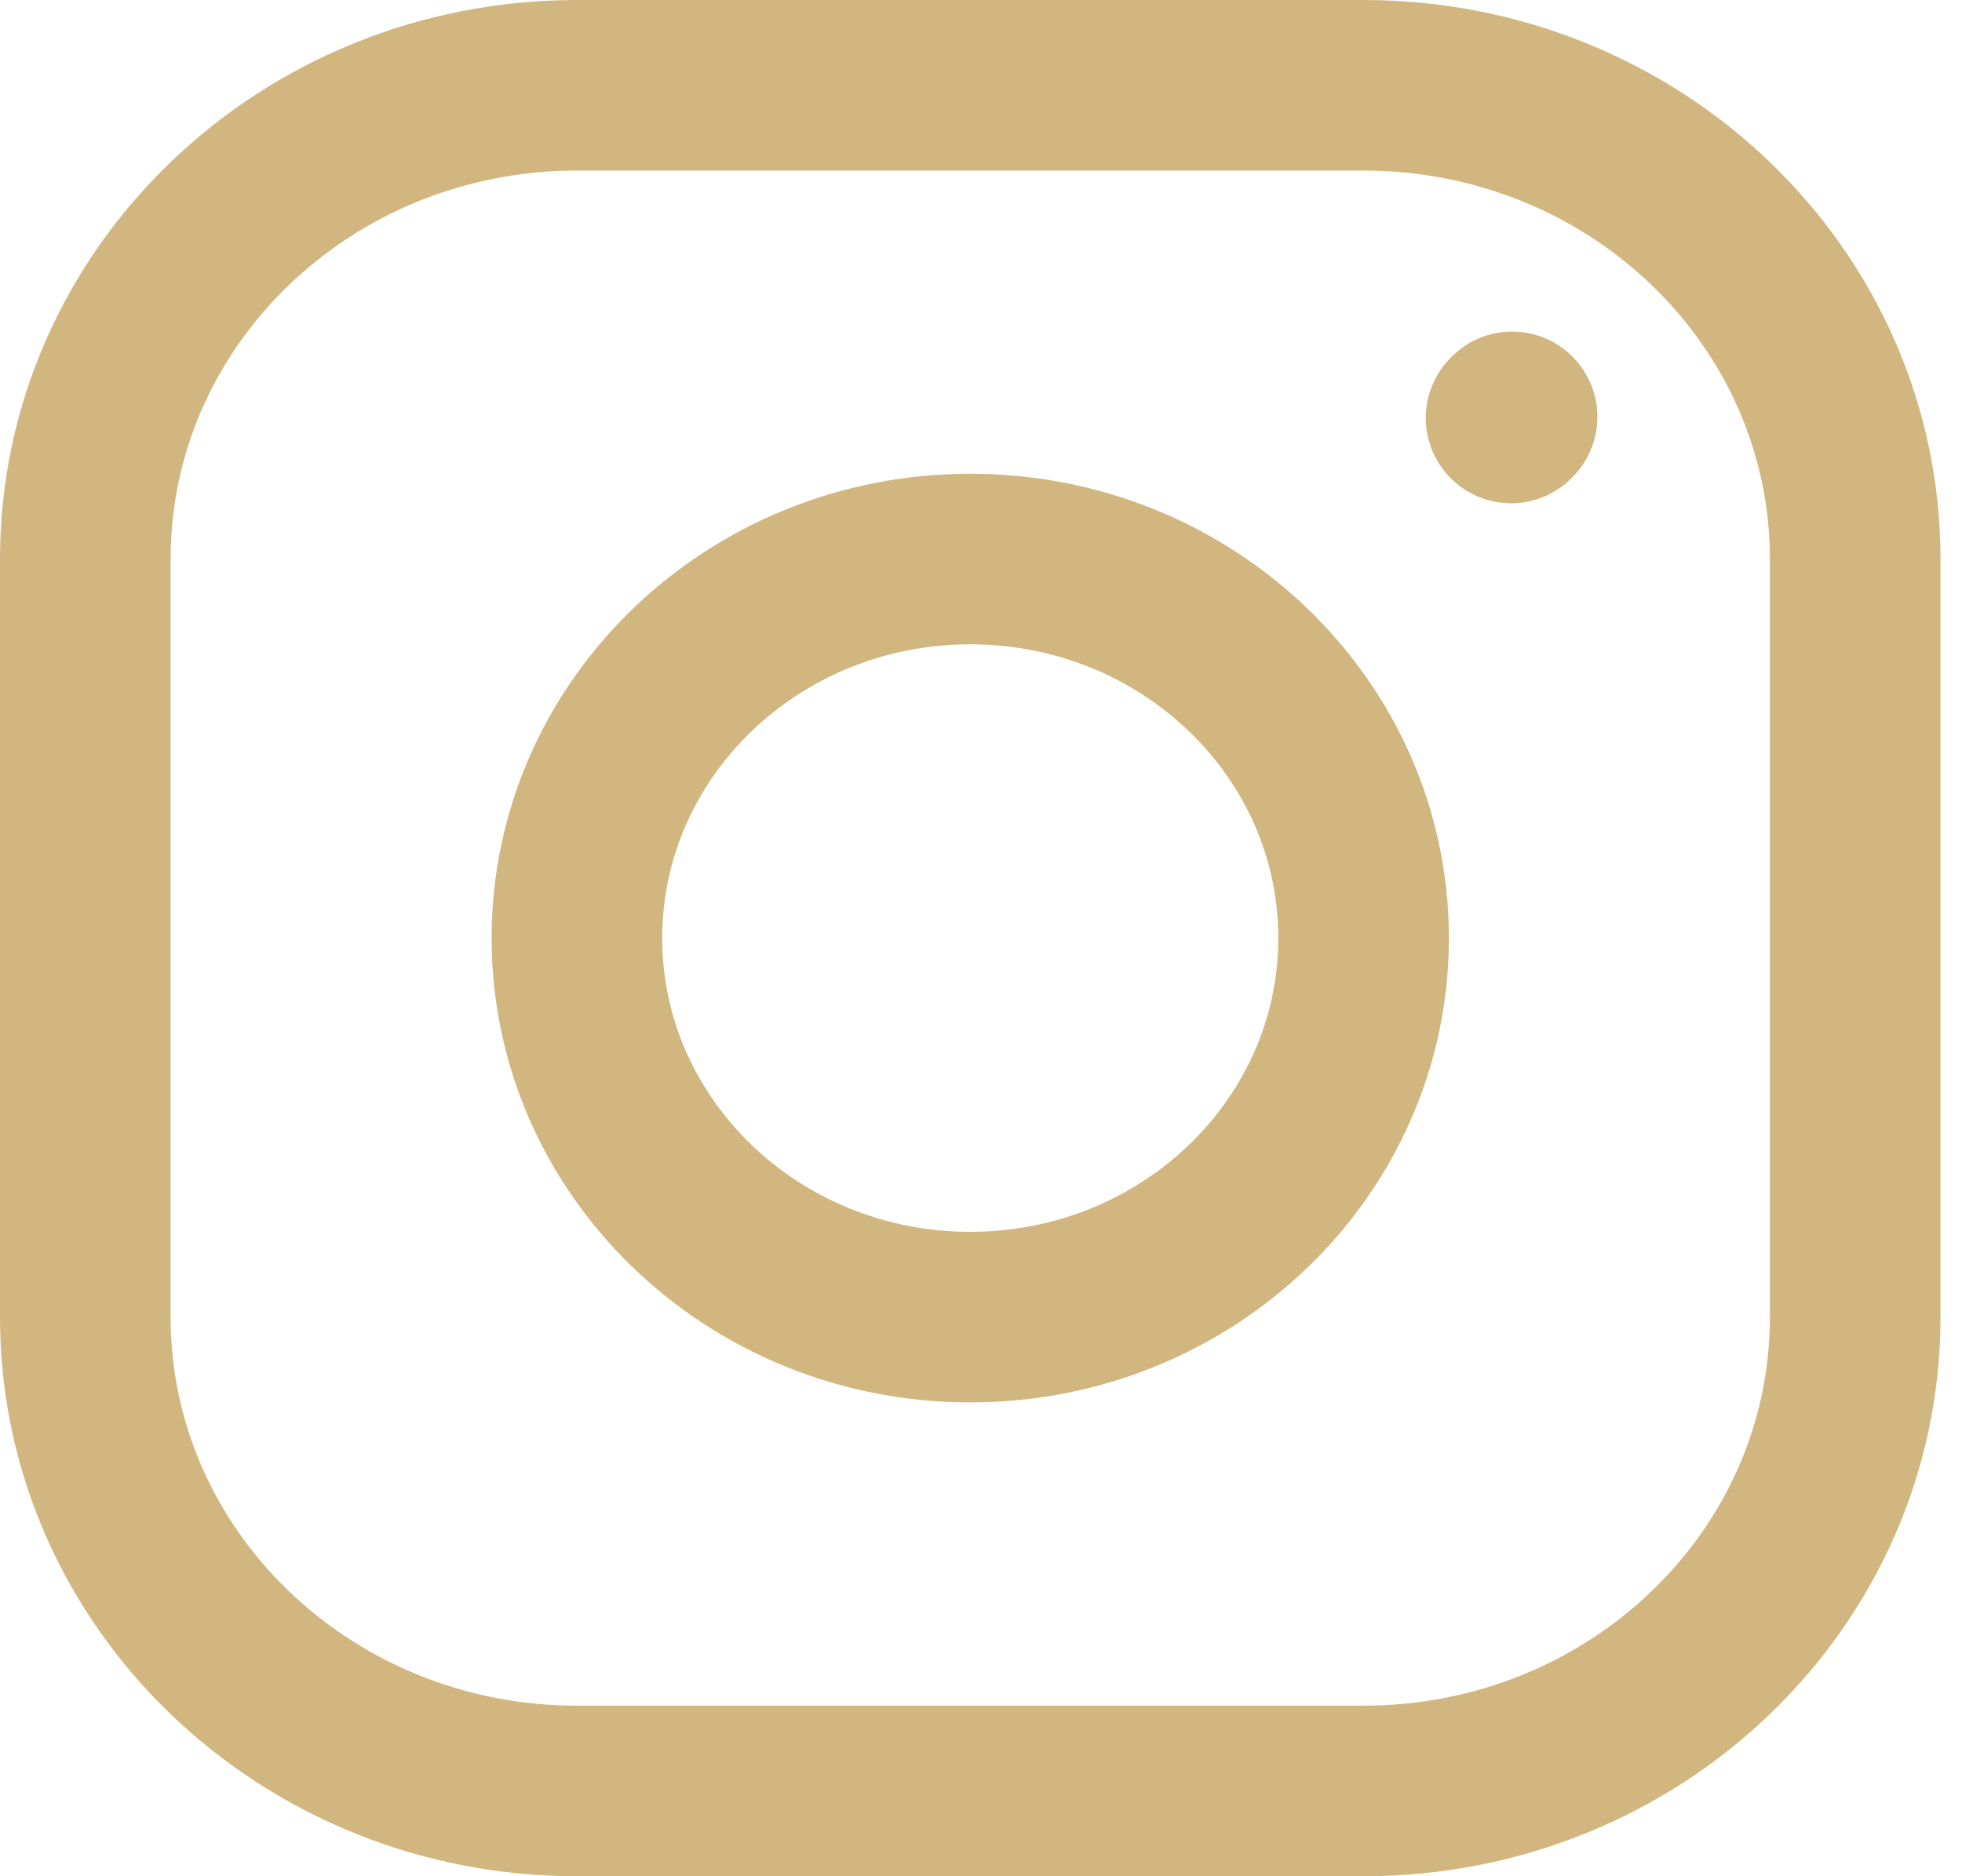
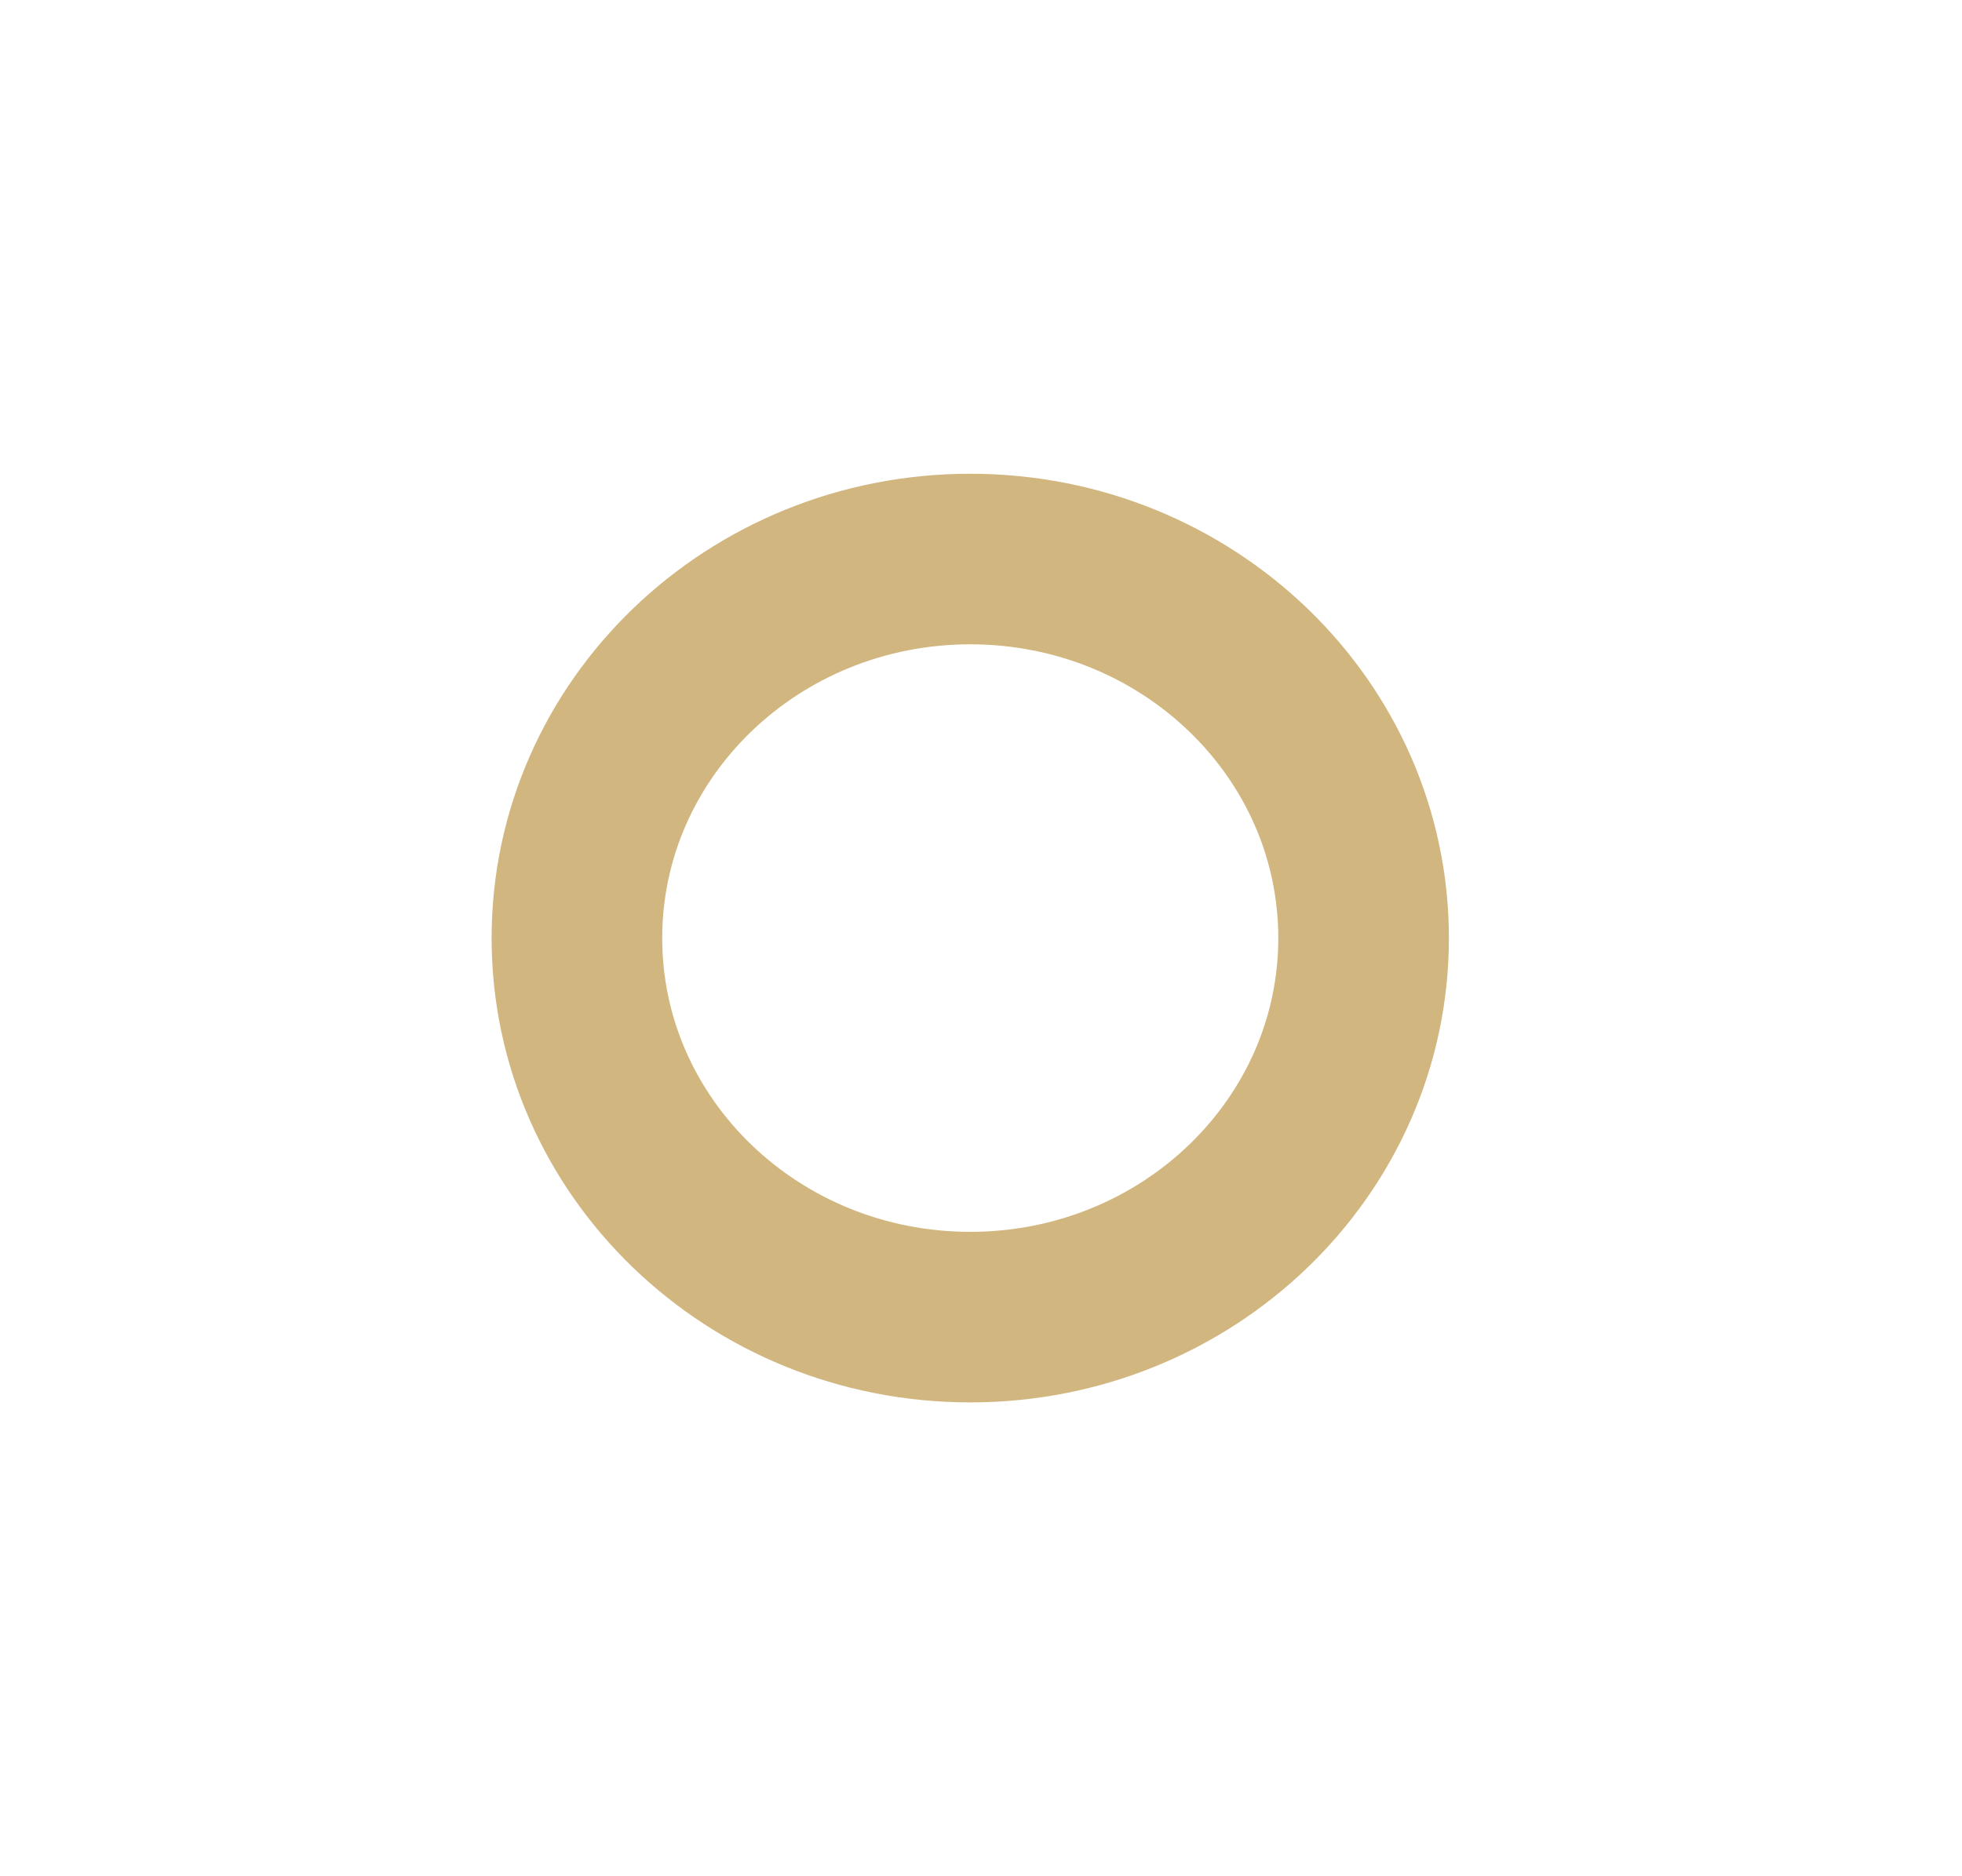
<svg xmlns="http://www.w3.org/2000/svg" width="23" height="22" viewBox="0 0 23 22" fill="none">
  <path d="M11.374 15.444C13.92 15.444 15.985 13.454 15.985 11C15.985 8.545 13.92 6.555 11.374 6.555C8.828 6.555 6.763 8.545 6.763 11C6.763 13.454 8.828 15.444 11.374 15.444Z" stroke="#D2B67F" stroke-width="2" stroke-linecap="round" stroke-linejoin="round" />
-   <path d="M1 15.444V6.556C1 3.487 3.58 1 6.763 1H15.985C19.168 1 21.748 3.487 21.748 6.556V15.444C21.748 18.513 19.168 21 15.985 21H6.763C3.58 21 1 18.513 1 15.444Z" stroke="#D2B67F" stroke-width="2" />
-   <path d="M17.714 4.901L17.726 4.888" stroke="#D2B67F" stroke-width="2" stroke-linecap="round" stroke-linejoin="round" />
</svg>